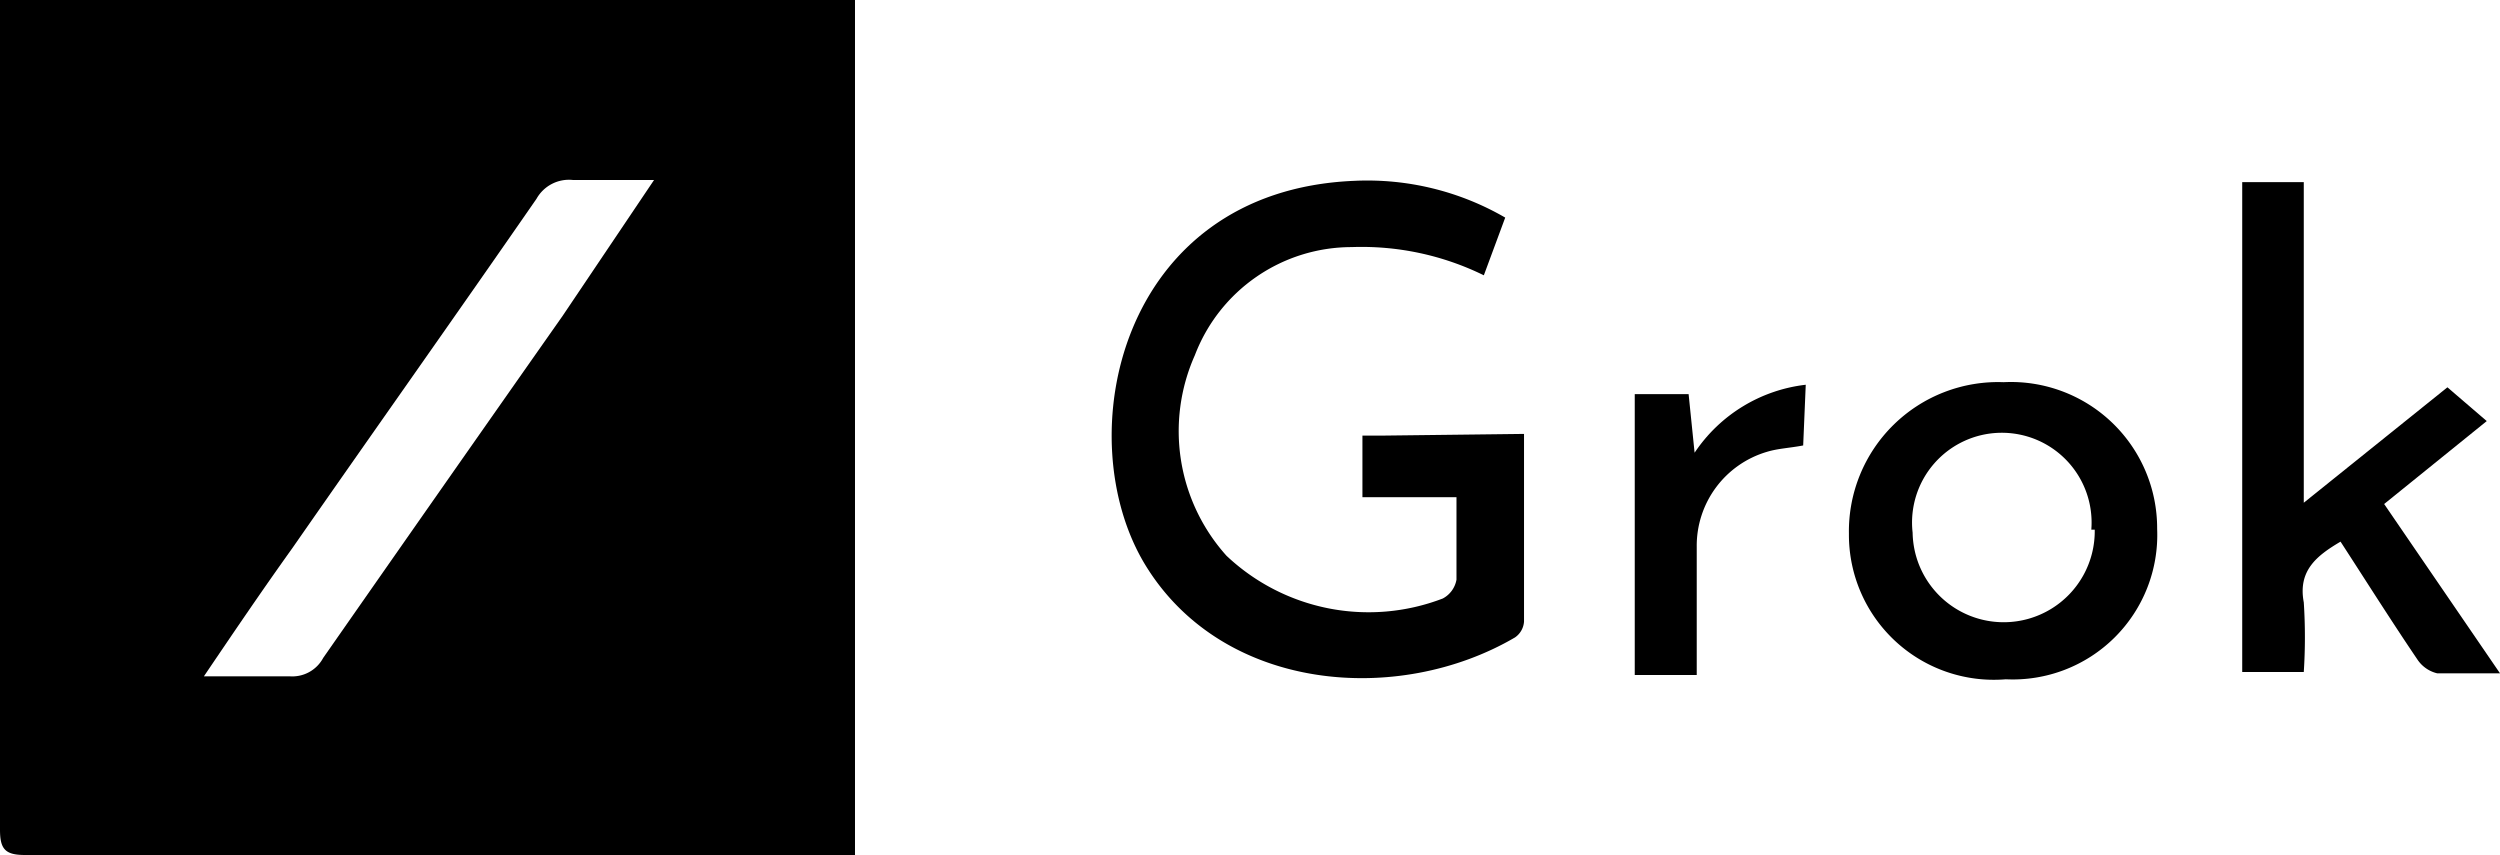
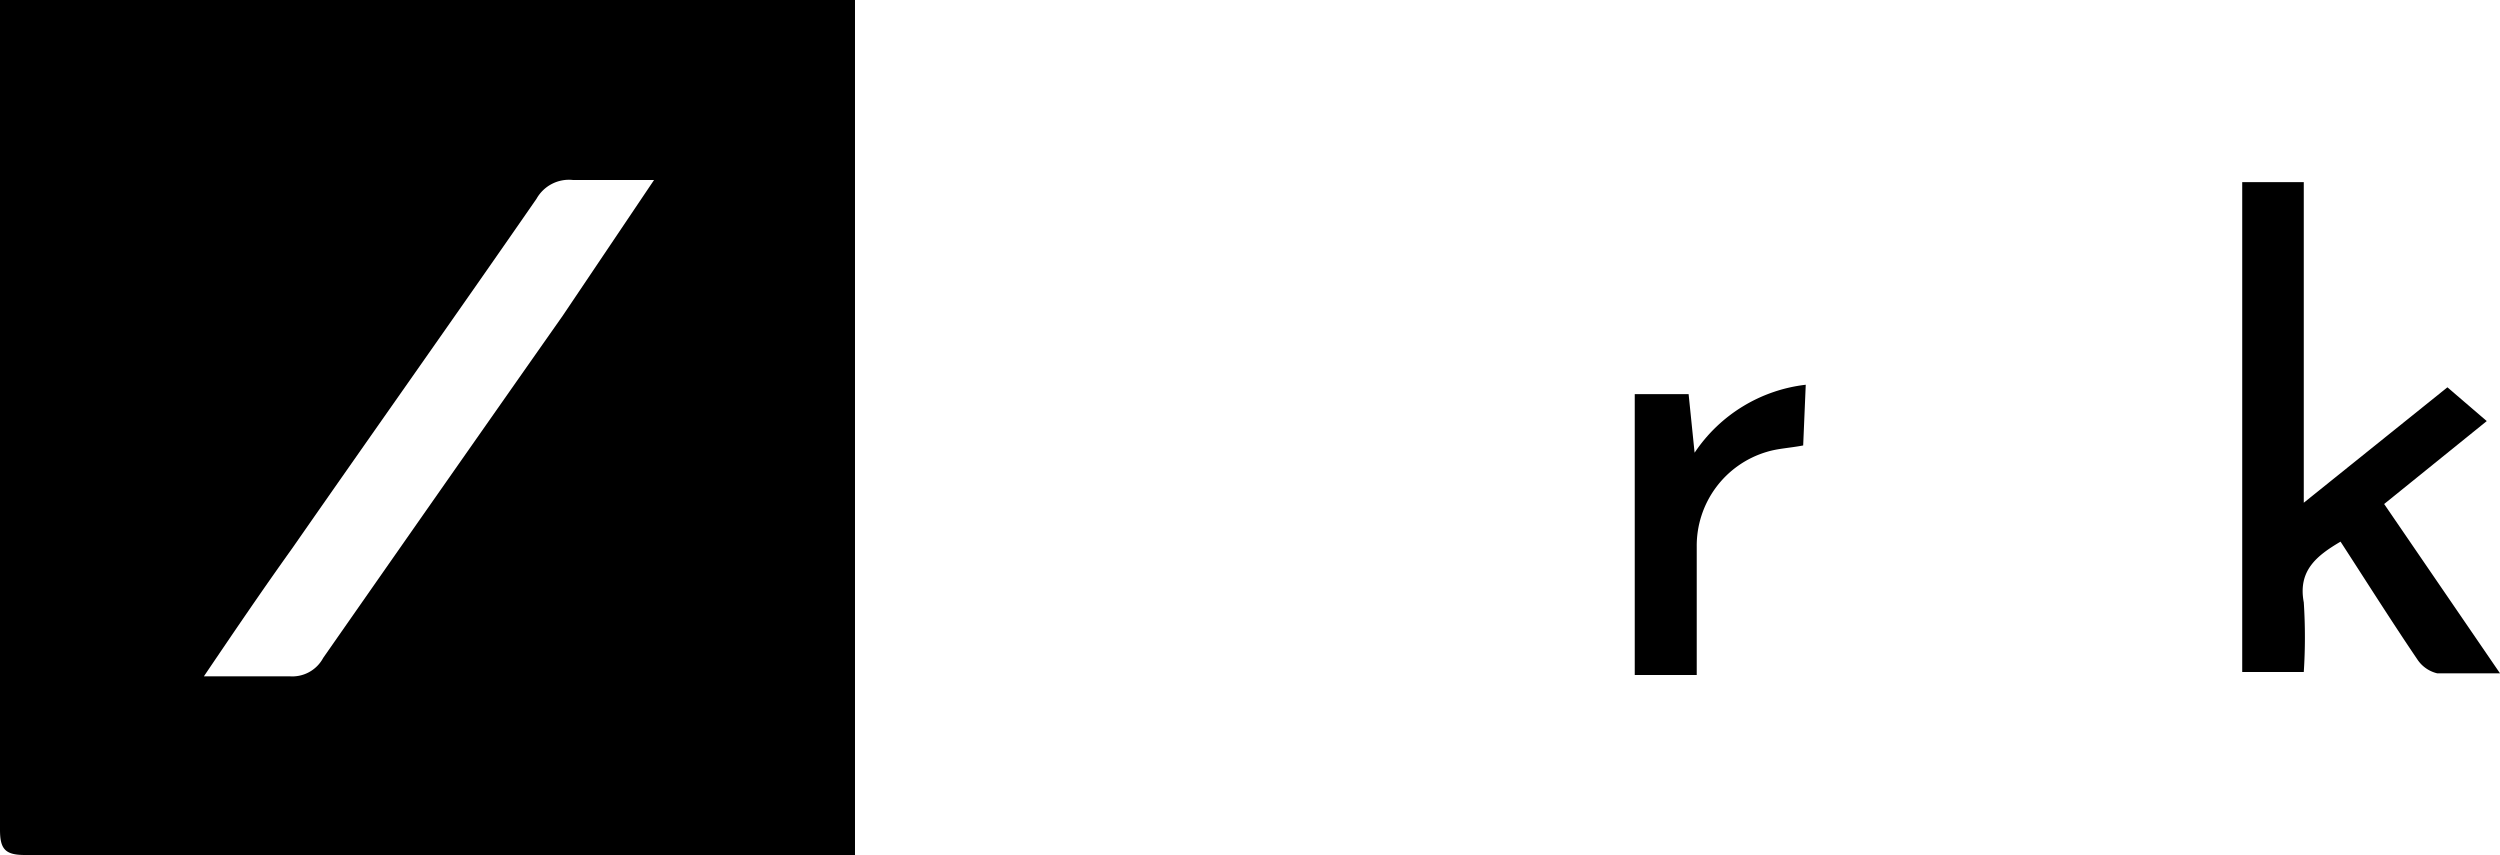
<svg xmlns="http://www.w3.org/2000/svg" width="58.48" height="20" viewBox="0 0 58.48 20">
  <g id="Camada_2" data-name="Camada 2">
    <g id="Camada_1-2" data-name="Camada 1">
      <g>
        <path d="M20,20H16.69C11.32,20,6,20,.58,20,.12,20,0,19.86,0,19.41Q0,9.9,0,.39A3,3,0,0,1,0,0H20ZM15.3,4.21c-.7,0-1.3,0-1.9,0a.87.87,0,0,0-.85.44c-1.89,2.73-3.81,5.44-5.71,8.17-.68.95-1.34,1.92-2.07,3,.71,0,1.33,0,2,0a.82.82,0,0,0,.79-.43q2.79-4,5.6-8Z" />
-         <path d="M35.65,10.15c0,1.52,0,3,0,4.39a.49.49,0,0,1-.21.37c-2.73,1.6-6.82,1.28-8.64-1.68s-.65-8.77,4.88-9a6.43,6.43,0,0,1,3.53.86l-.5,1.35a6.48,6.48,0,0,0-3.09-.66,3.93,3.93,0,0,0-3.67,2.53A4.36,4.36,0,0,0,28.69,13a4.84,4.84,0,0,0,5.06,1,.62.62,0,0,0,.32-.44c0-.62,0-1.24,0-1.93H31.87V10.19c.17,0,.3,0,.44,0Z" />
        <path d="M58.48,15.75c-.57,0-1,0-1.47,0a.77.77,0,0,1-.46-.32c-.61-.9-1.19-1.82-1.8-2.76-.56.33-1,.68-.86,1.42a12.6,12.6,0,0,1,0,1.63H52.45V4.26h1.44v7.5l3.36-2.7.92.79-2.4,1.94Z" />
-         <path d="M46.92,15.89a3.39,3.39,0,0,1-3.67-3.4,3.49,3.49,0,0,1,3.62-3.55,3.42,3.42,0,0,1,3.59,3.43A3.38,3.38,0,0,1,46.92,15.89Zm2-3.5a2.1,2.1,0,1,0-4.18.07A2.1,2.1,0,1,0,49,12.39Z" />
        <path d="M38.24,9.22H39.5l.14,1.37A3.63,3.63,0,0,1,42.24,9l-.06,1.42c-.31.06-.59.07-.85.15a2.29,2.29,0,0,0-1.64,2.22c0,1,0,2,0,3H38.24Z" />
      </g>
    </g>
  </g>
</svg>